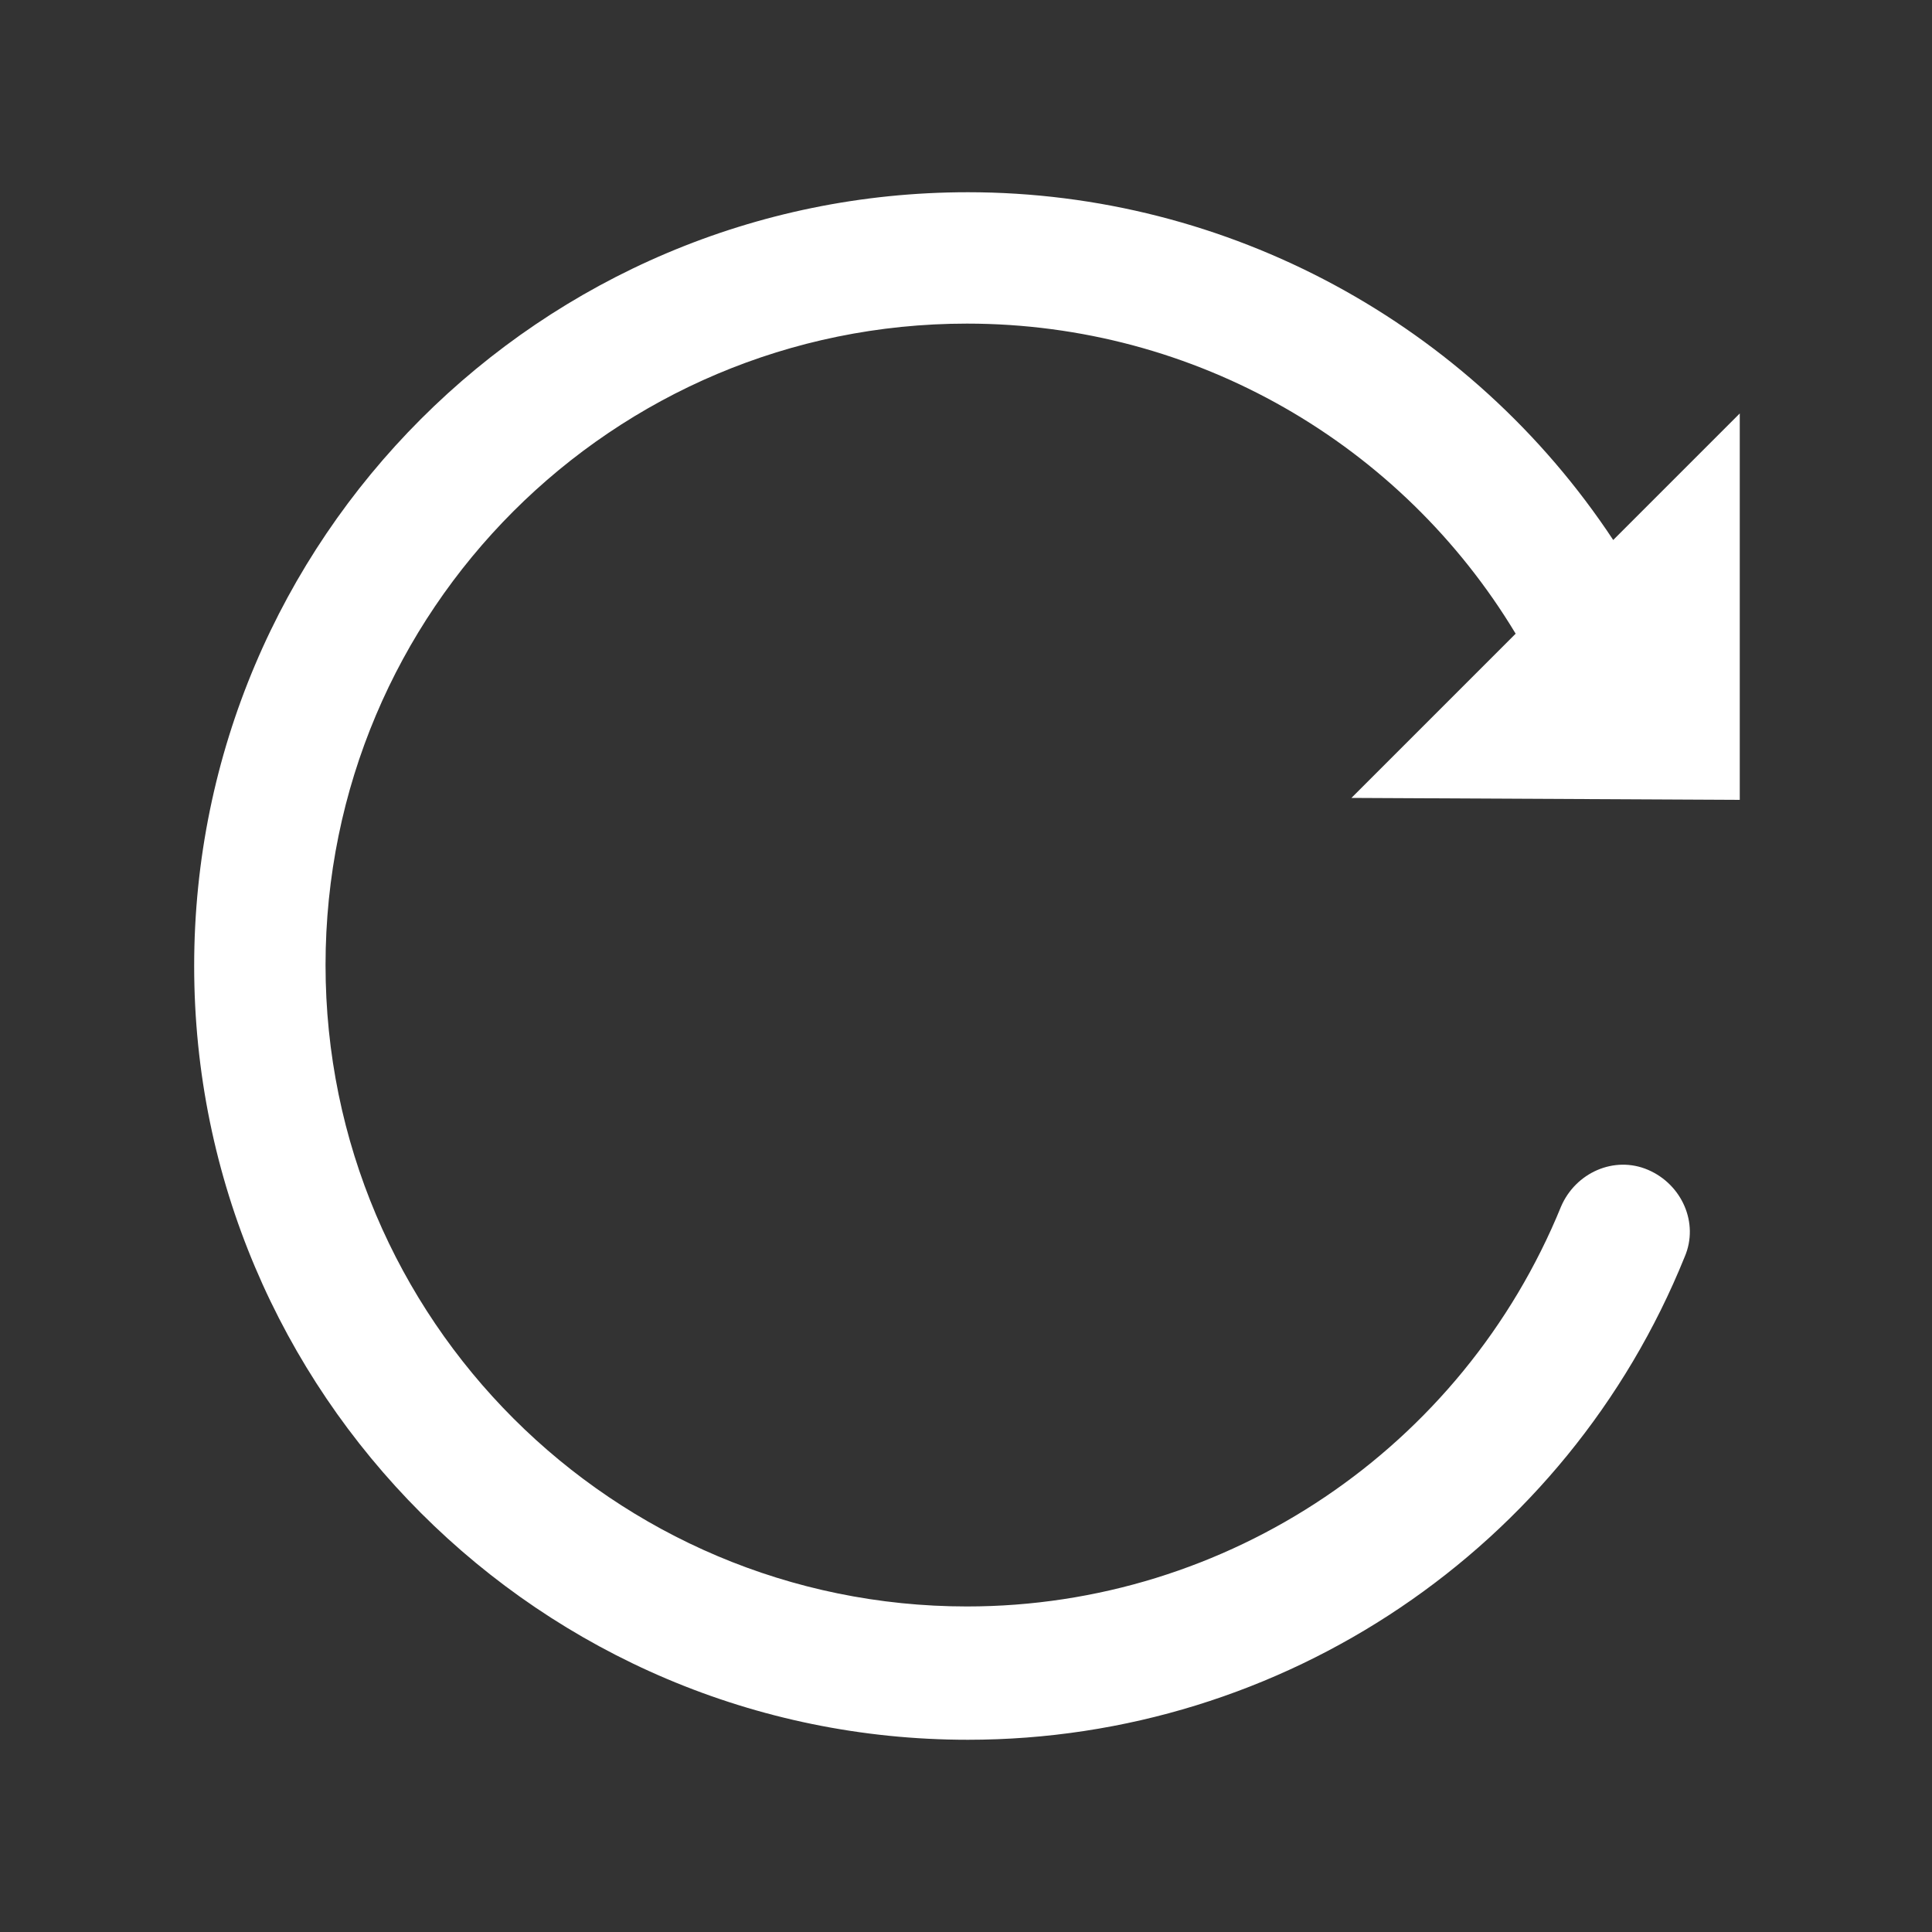
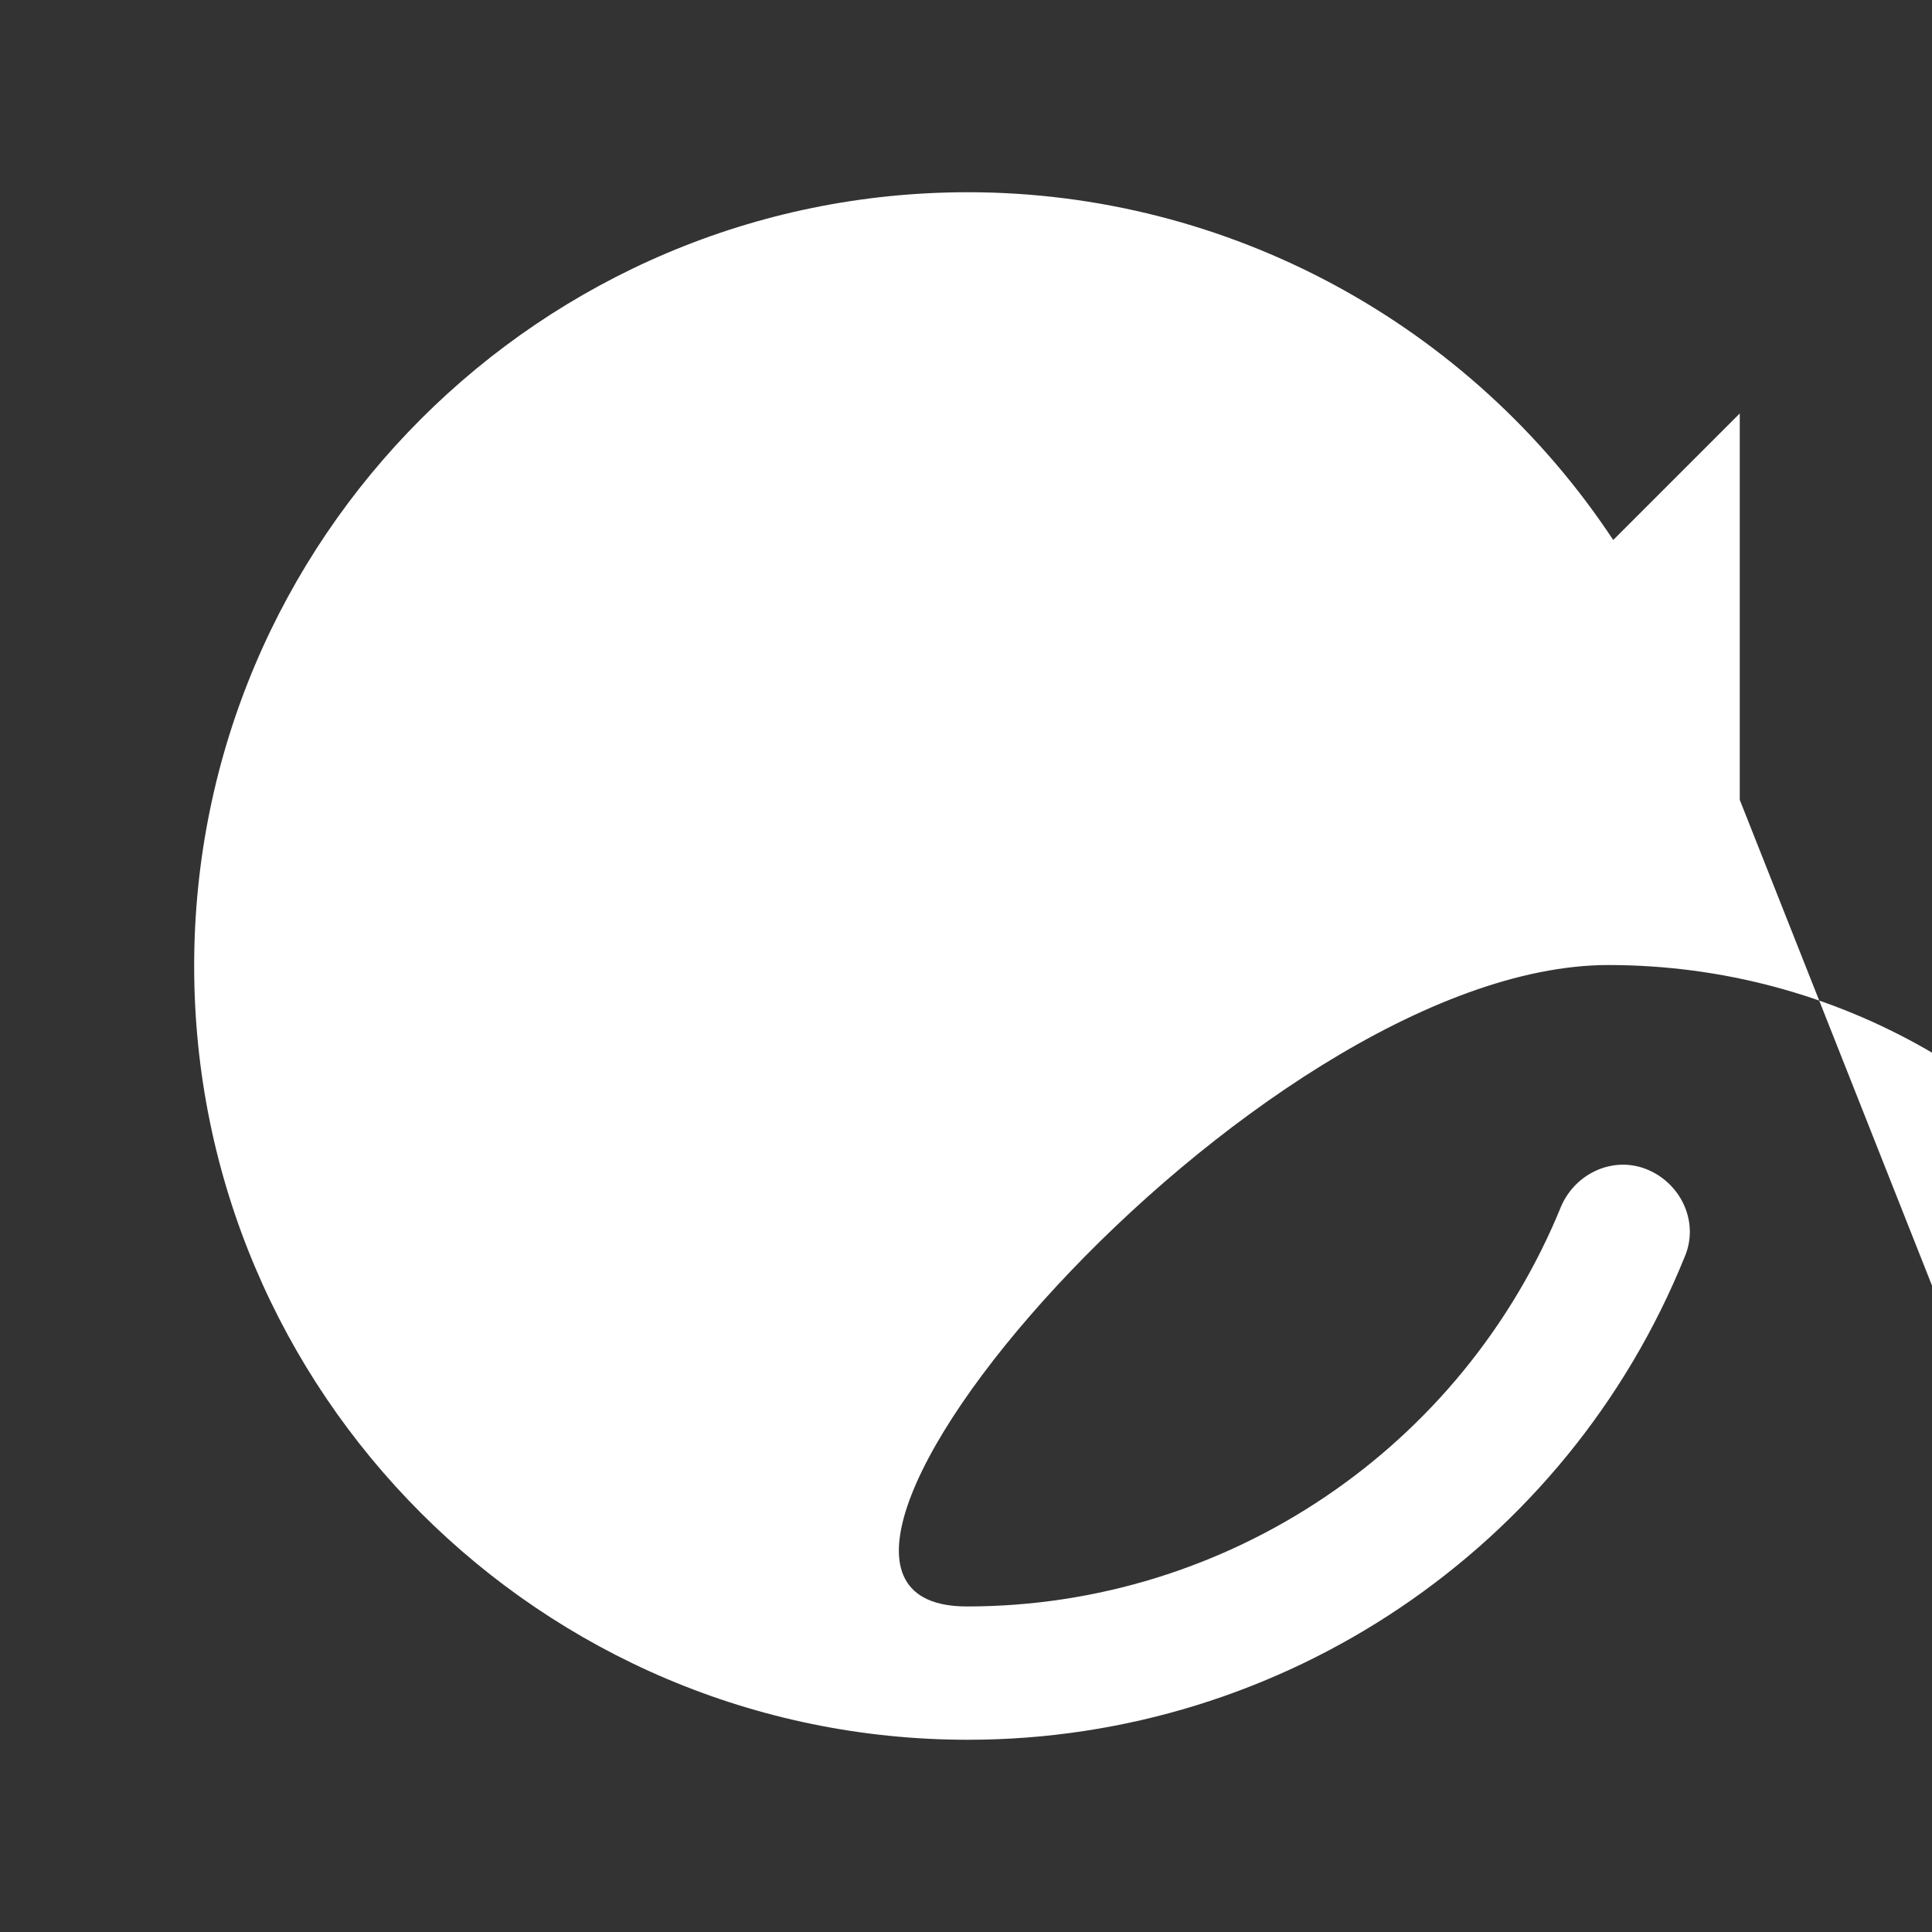
<svg xmlns="http://www.w3.org/2000/svg" version="1.1" id="Layer_1" x="0px" y="0px" viewBox="0 0 200 200" style="enable-background:new 0 0 200 200;" xml:space="preserve">
  <rect x="0" y="0" width="200" height="200" fill="#333333" stroke="none" />
  <style type="text/css">
	.st0{fill:#FFFFFF;}
</style>
-   <path class="st0" d="M180.1,82.8v-40L167,55.9c-14.8-22.4-39.9-36-66.8-36C56,19.9,20.1,55.8,20.1,100s35.9,80.1,80.1,80.1  c32.6,0,62-19.8,74.2-50c1.5-3.5-0.3-7.5-3.8-9c-3.5-1.5-7.5,0.3-9,3.8c-10.2,25-34.5,41.4-61.5,41.4c-36.6,0-66.4-29.7-66.4-66.4  s29.7-66.4,66.4-66.4c23.7,0,45,12.5,56.8,32.1l-17,17L180.1,82.8L180.1,82.8z" />
+   <path class="st0" d="M180.1,82.8v-40L167,55.9c-14.8-22.4-39.9-36-66.8-36C56,19.9,20.1,55.8,20.1,100s35.9,80.1,80.1,80.1  c32.6,0,62-19.8,74.2-50c1.5-3.5-0.3-7.5-3.8-9c-3.5-1.5-7.5,0.3-9,3.8c-10.2,25-34.5,41.4-61.5,41.4s29.7-66.4,66.4-66.4c23.7,0,45,12.5,56.8,32.1l-17,17L180.1,82.8L180.1,82.8z" />
</svg>